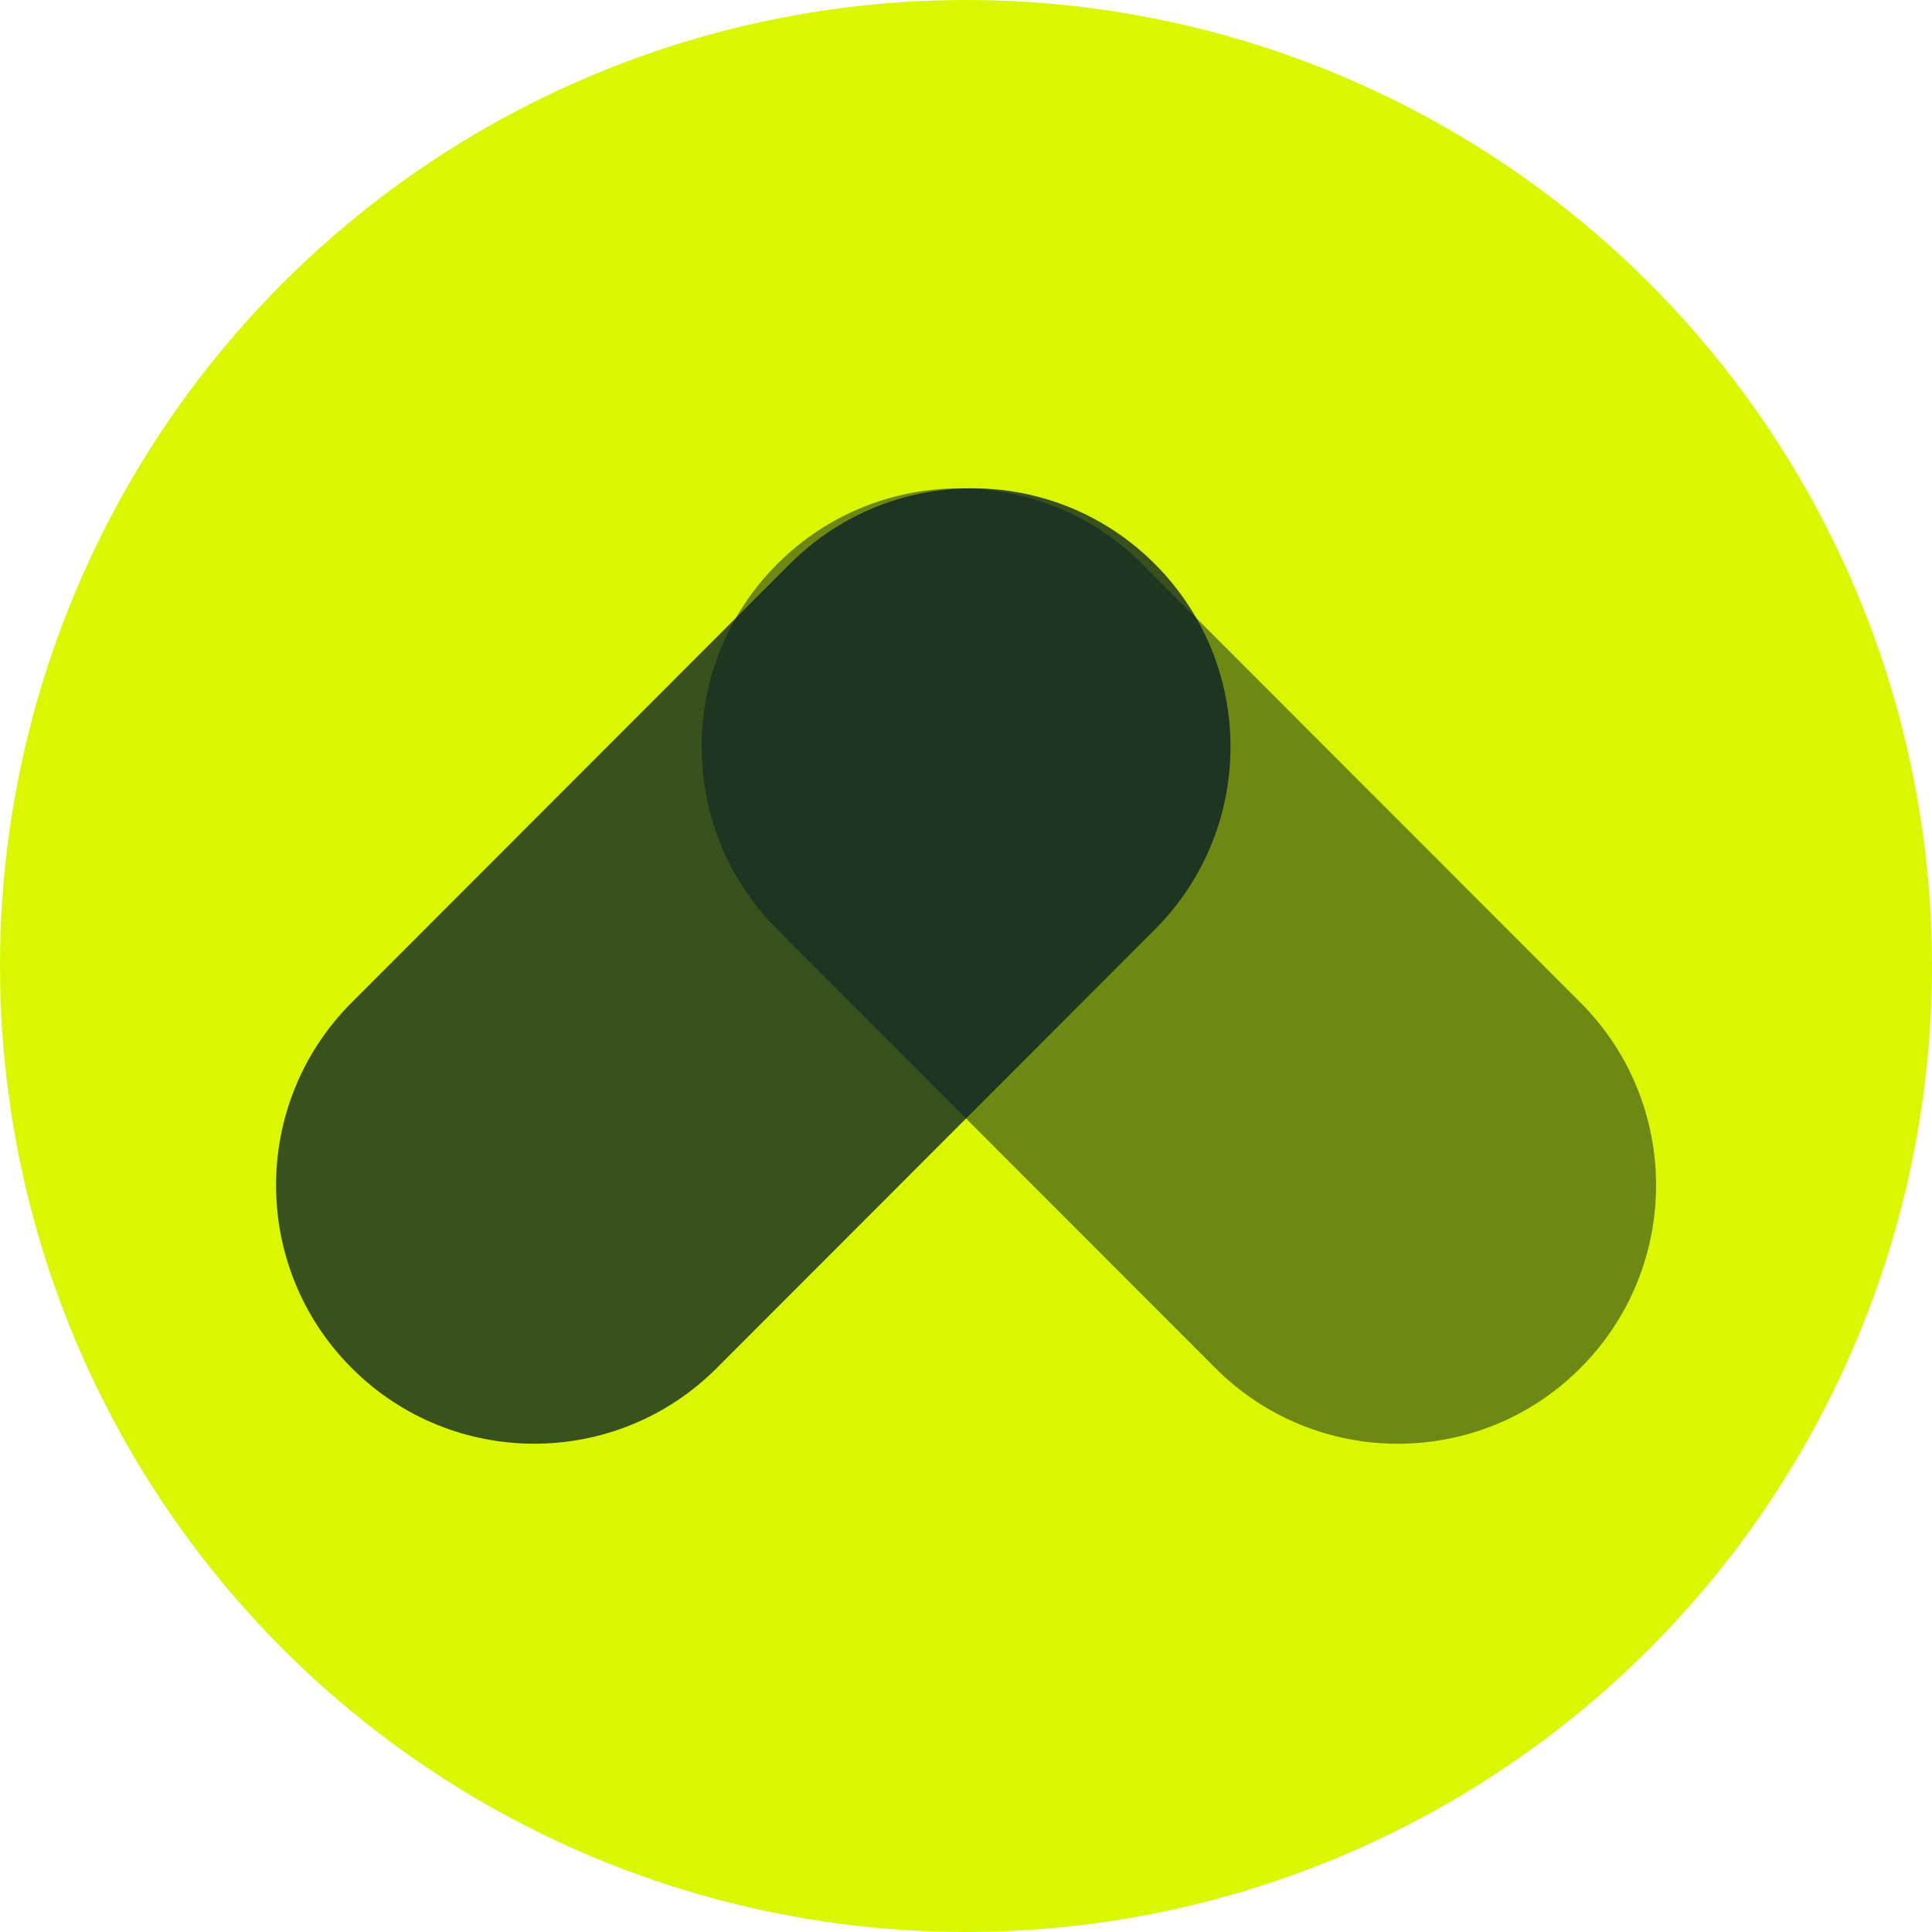
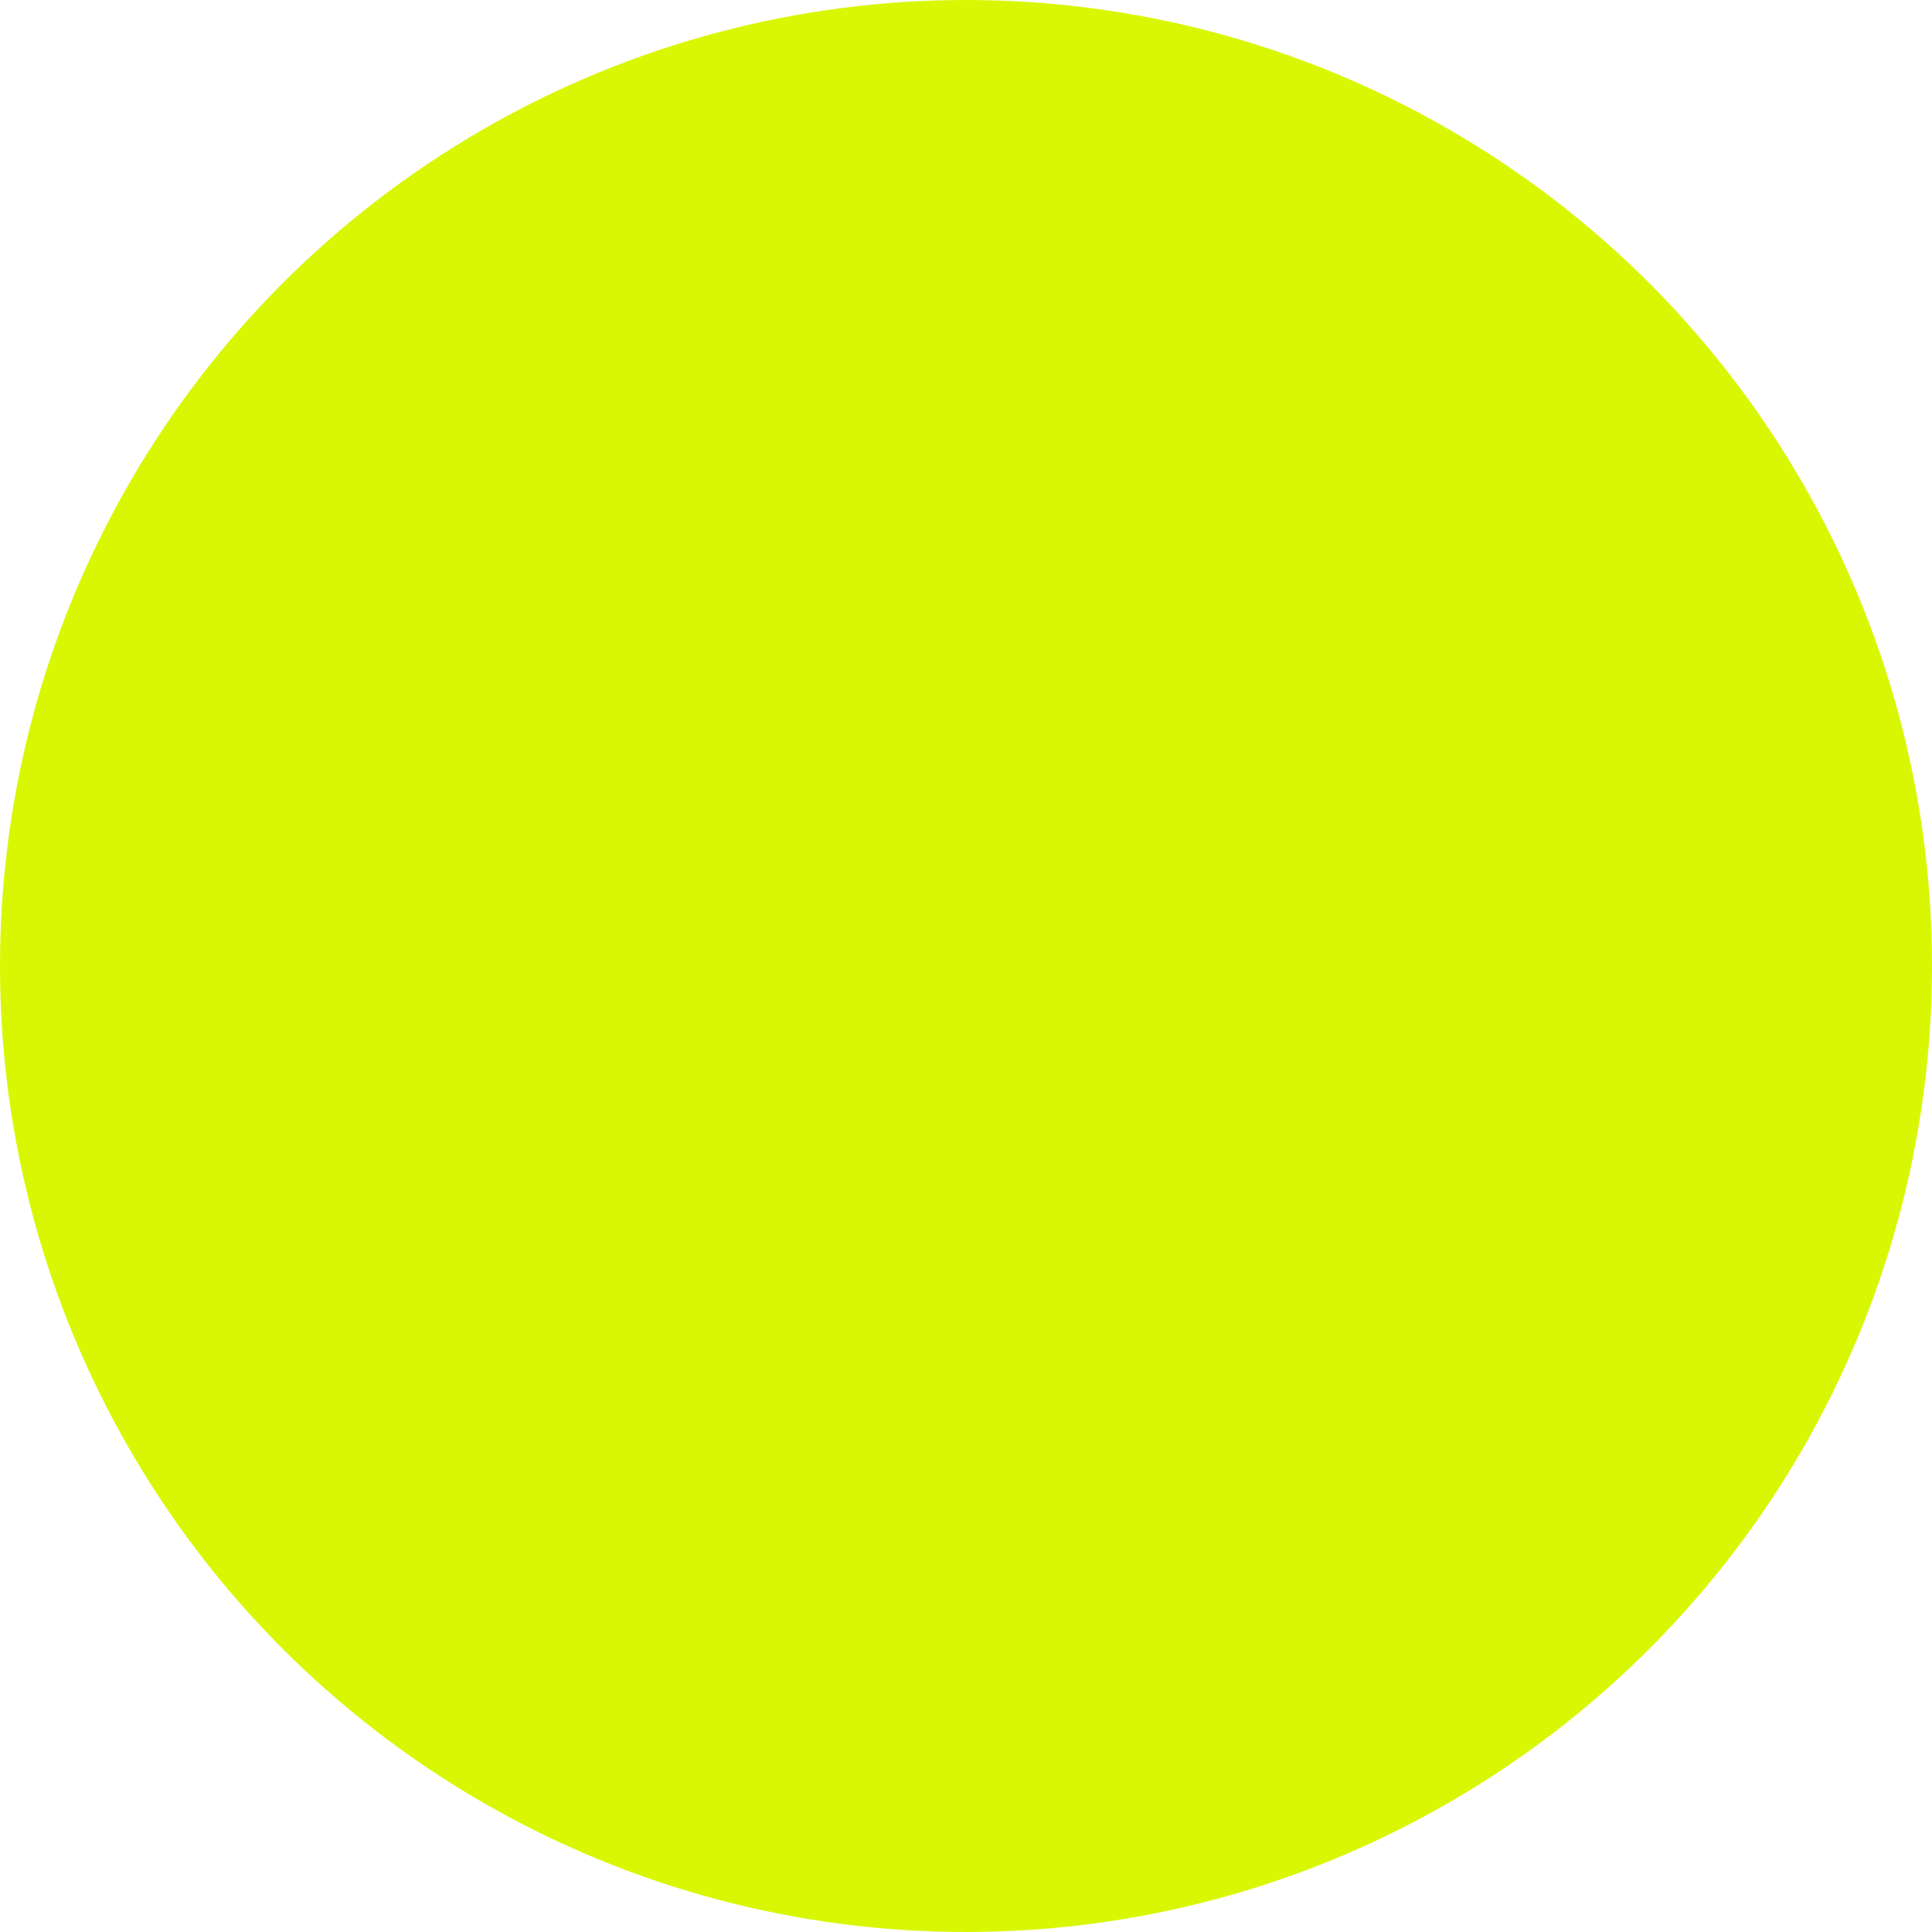
<svg xmlns="http://www.w3.org/2000/svg" width="91" height="91" viewBox="0 0 91 91" fill="none">
  <circle cx="45.5" cy="45.5" r="45.5" fill="#D9F703" />
  <g clip-path="url(#clip0_159_526)">
-     <path opacity="0.75" d="M54.398 26.567L54.395 26.564C49.647 21.811 41.949 21.811 37.201 26.564L16.564 47.222C11.816 51.974 11.816 59.68 16.564 64.433L16.567 64.436C21.315 69.189 29.013 69.189 33.761 64.436L54.398 43.778C59.146 39.025 59.146 31.32 54.398 26.567Z" fill="#051B26" />
-     <path opacity="0.5" d="M74.439 64.438L74.442 64.434C79.19 59.682 79.19 51.976 74.442 47.223L53.804 26.565C49.057 21.813 41.359 21.813 36.611 26.565L36.607 26.569C31.859 31.322 31.859 39.027 36.607 43.78L57.245 64.438C61.993 69.191 69.691 69.191 74.439 64.438Z" fill="#051B26" />
-   </g>
+     </g>
  <defs>
    <clipPath id="clip0_159_526">
-       <rect width="65" height="45" fill="white" transform="translate(13 23)" />
-     </clipPath>
+       </clipPath>
  </defs>
</svg>